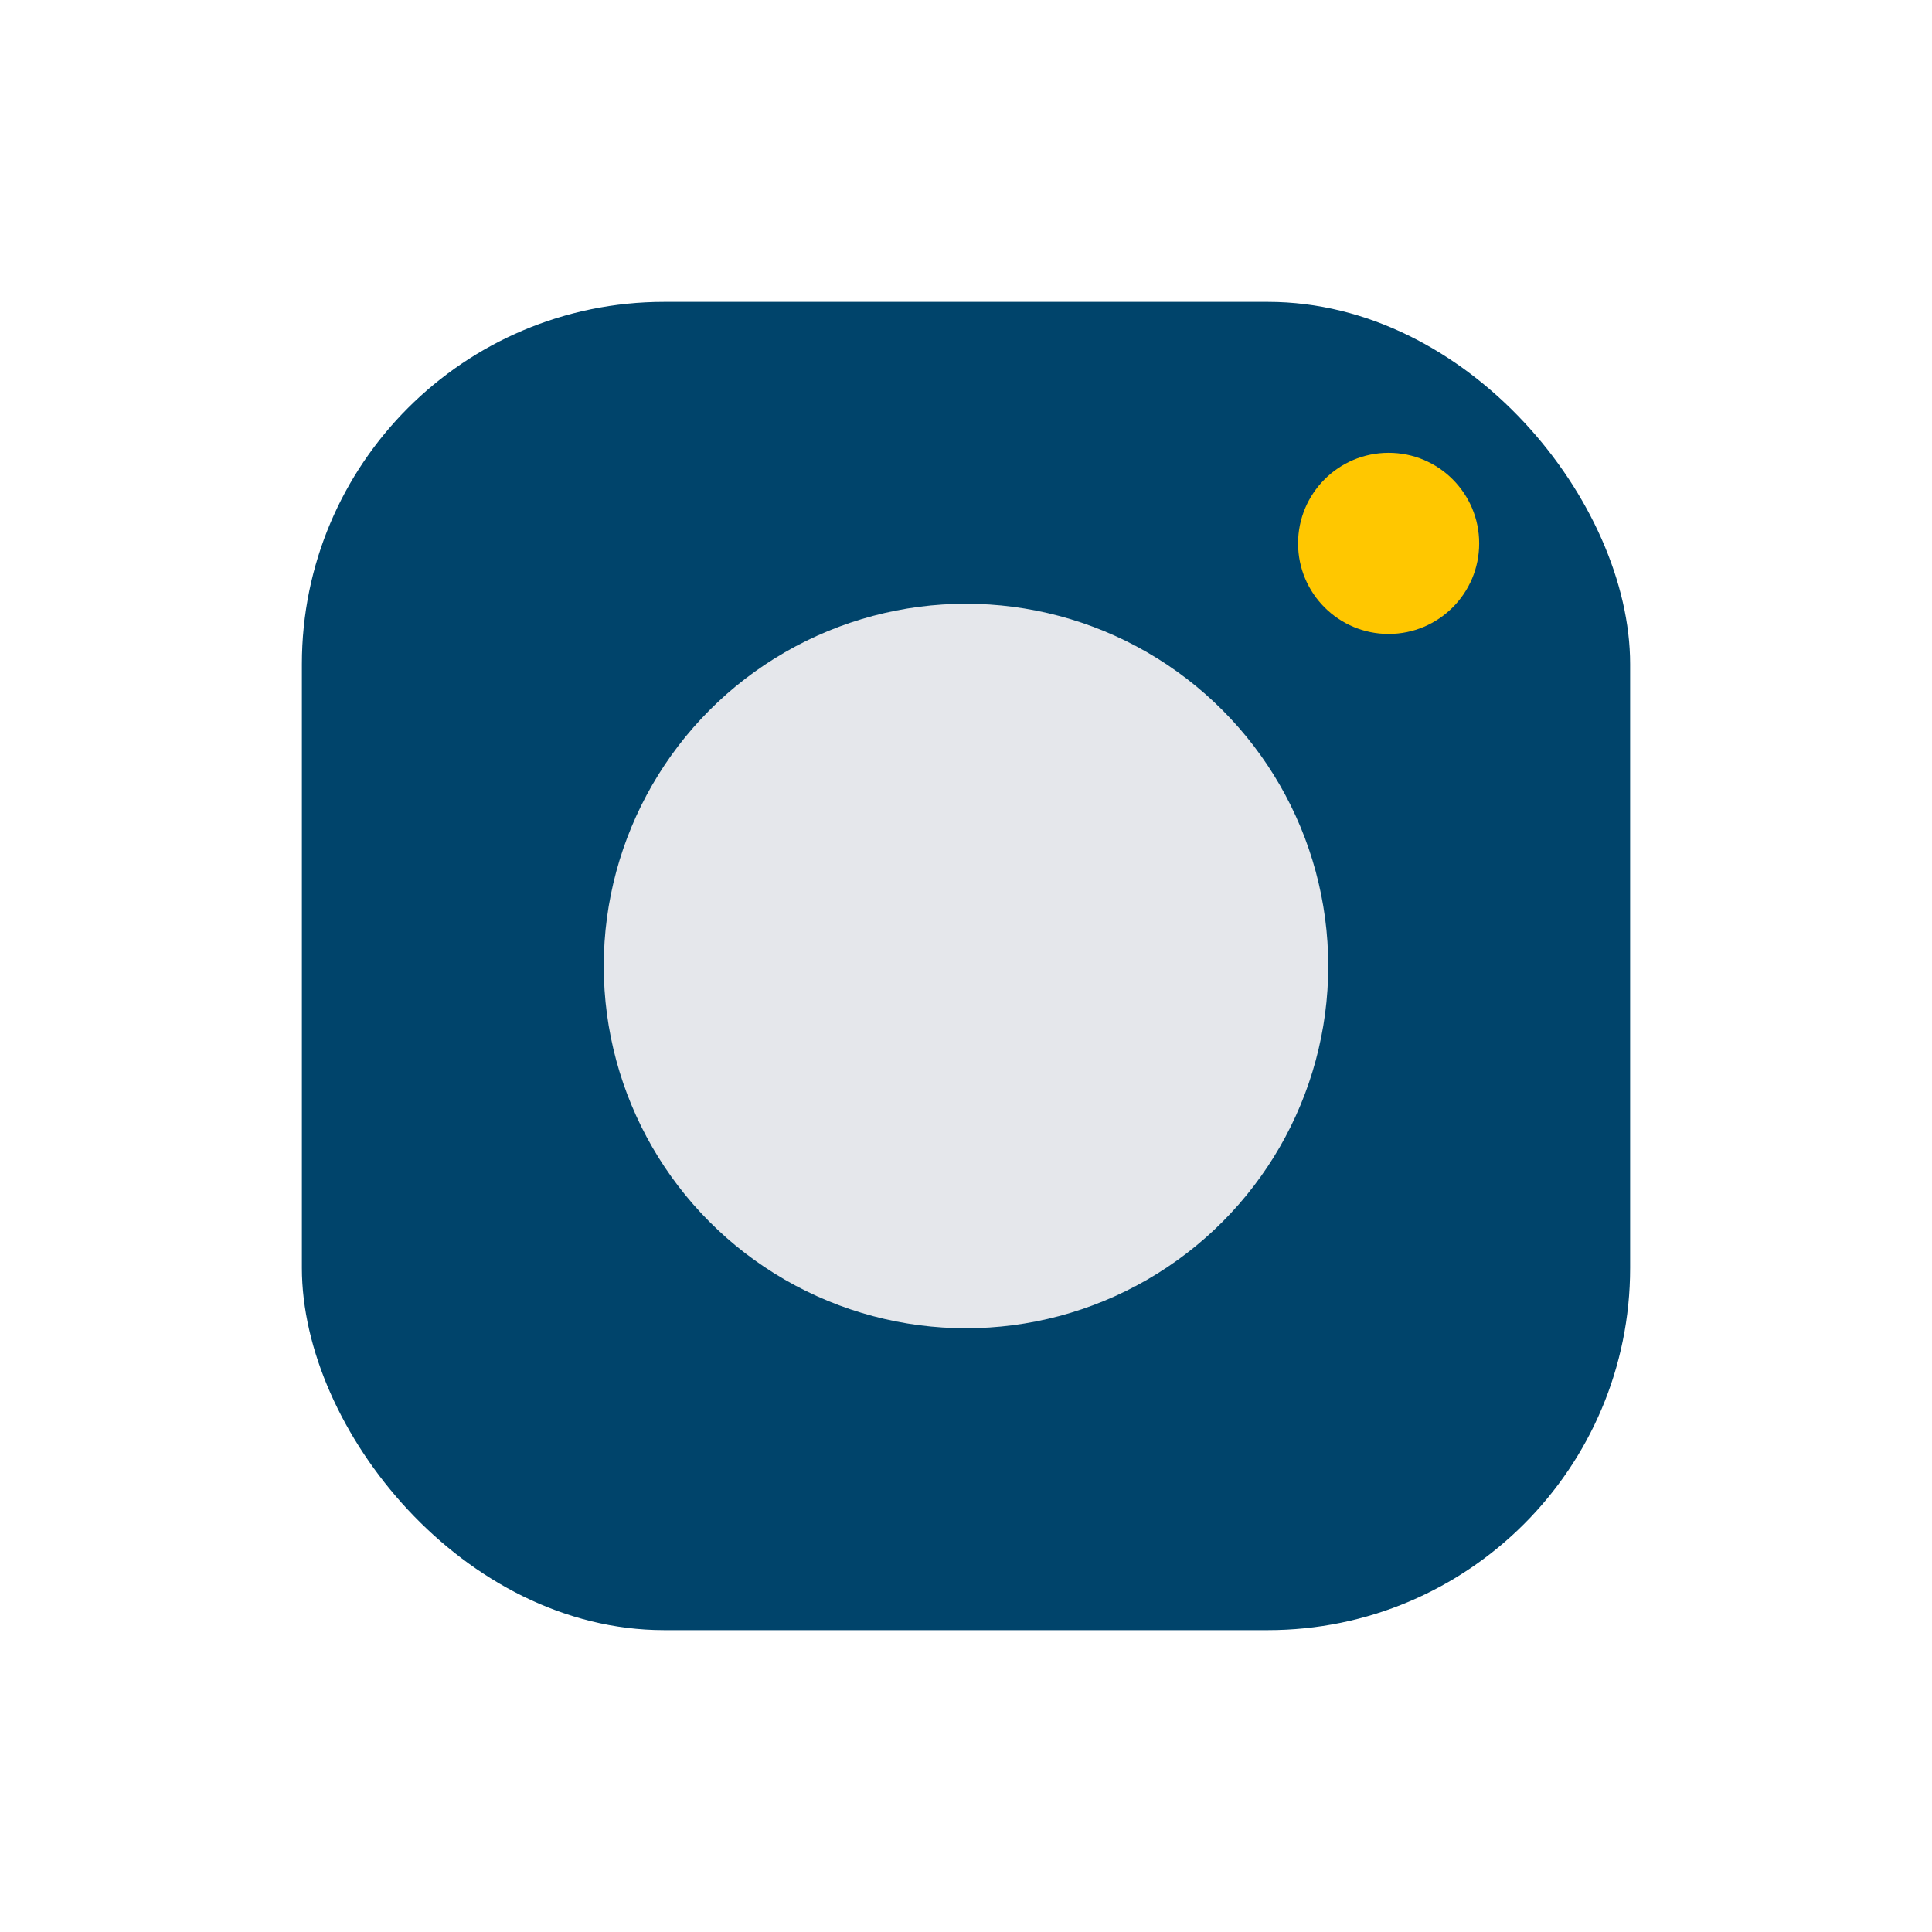
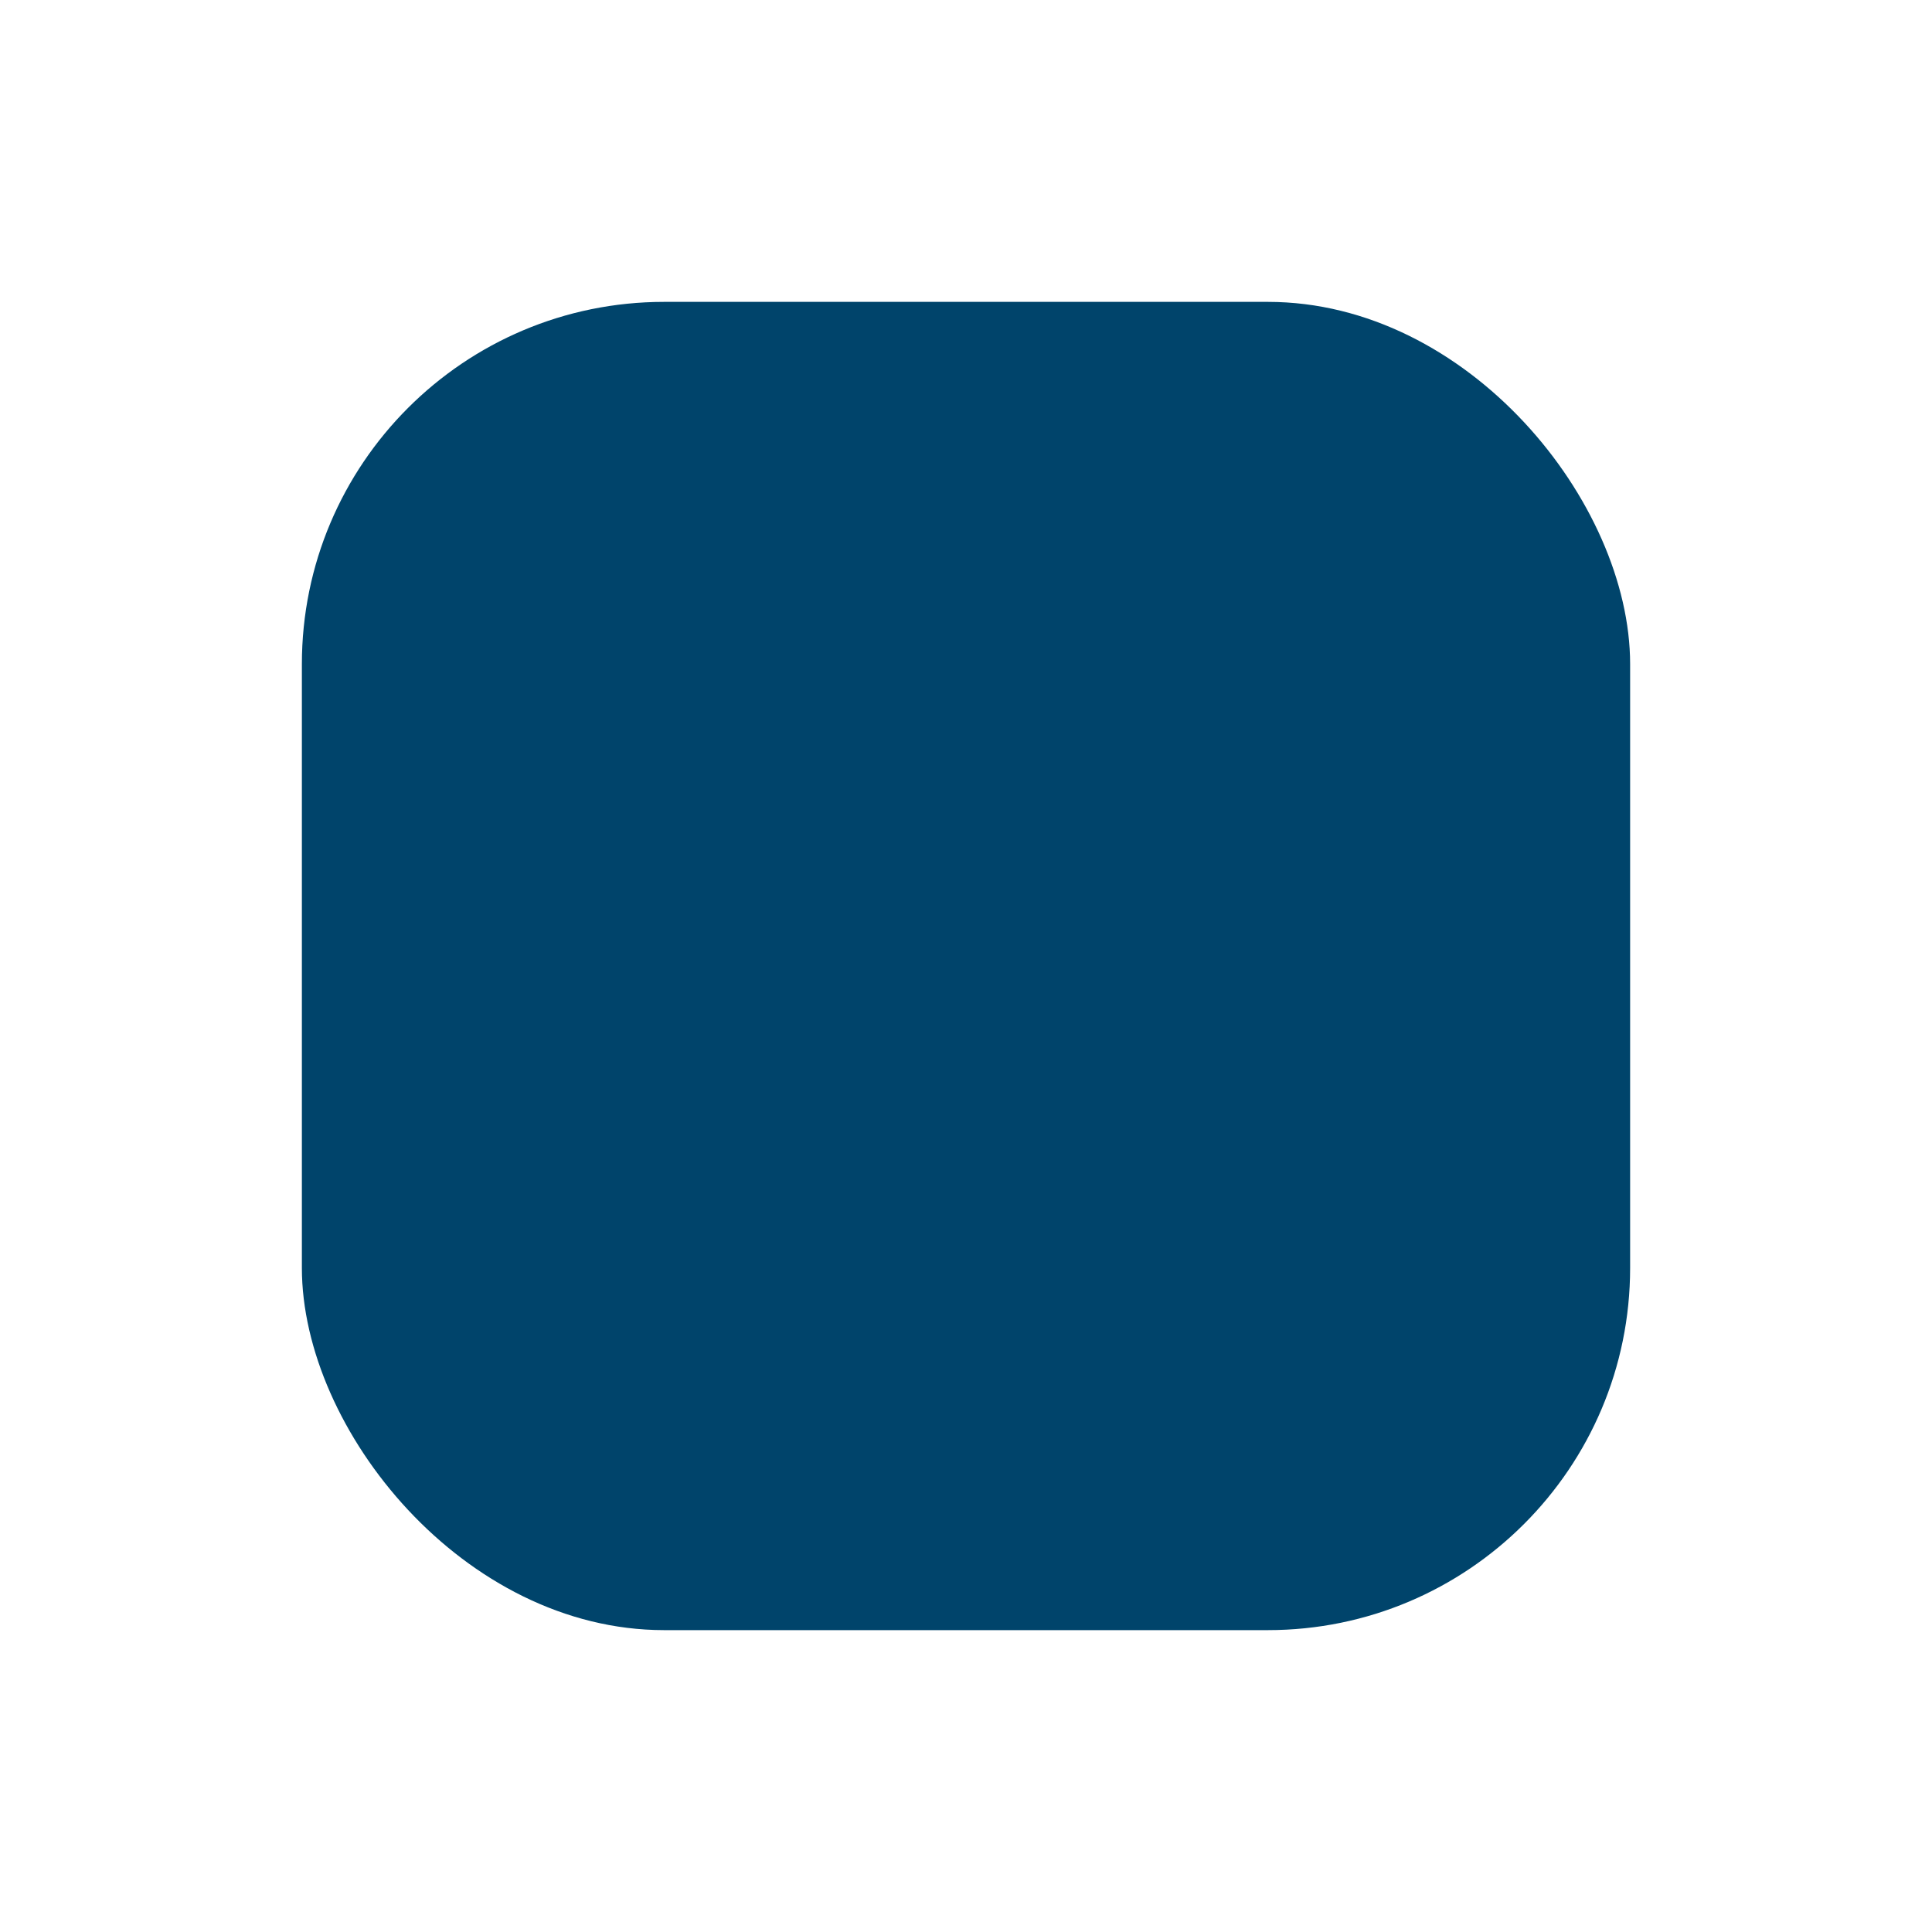
<svg xmlns="http://www.w3.org/2000/svg" width="32" height="32" viewBox="0 0 32 32">
  <rect x="5" y="5" width="22" height="22" rx="6" fill="#00446b" />
-   <circle cx="16" cy="16" r="6" fill="#e5e7eb" />
-   <circle cx="23" cy="9" r="1.5" fill="#ffc700" />
</svg>